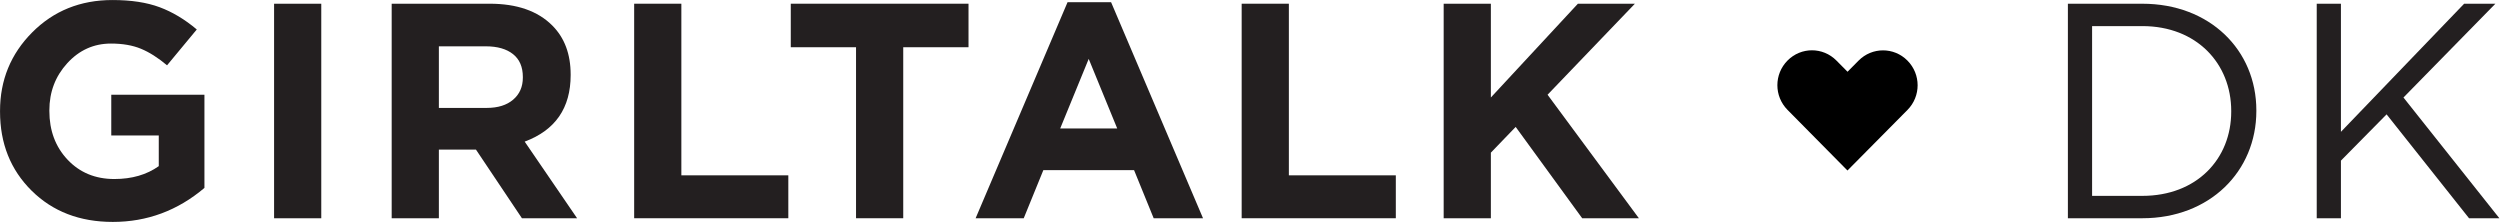
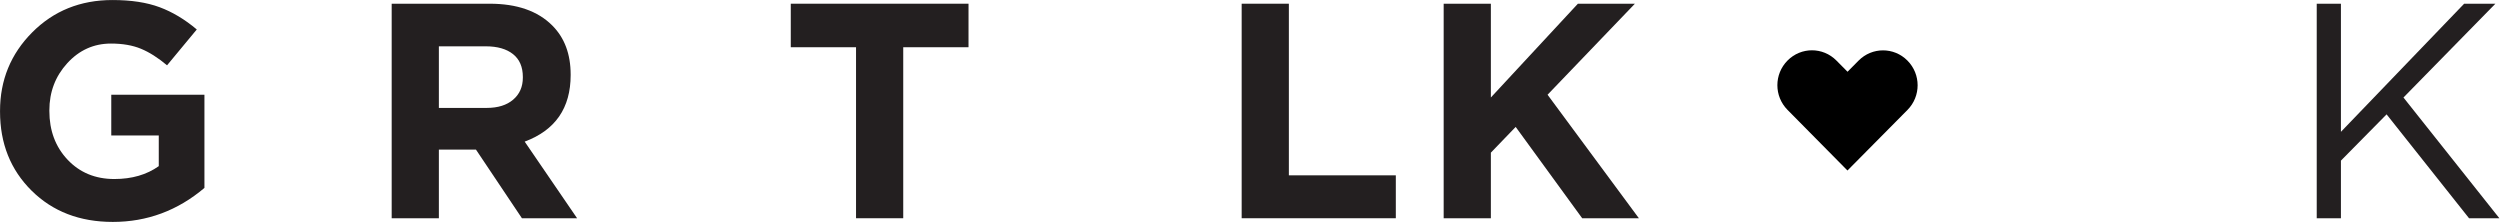
<svg xmlns="http://www.w3.org/2000/svg" viewBox="0 0 1821.36 162.455" height="162.455" width="1821.36" xml:space="preserve" id="svg2" version="1.1">
  <defs id="defs6">
    <clipPath id="clipPath18" clipPathUnits="userSpaceOnUse">
      <path id="path16" d="M 0,121.841 H 1366.016 V 0 H 0 Z" />
    </clipPath>
  </defs>
  <g transform="matrix(1.333,0,0,-1.333,0,162.455)" id="g10">
    <g id="g12">
      <g clip-path="url(#clipPath18)" id="g14">
        <g transform="translate(61.652,0.584)" id="g20">
          <path id="path22" style="fill:#231f20;fill-opacity:1;fill-rule:nonzero;stroke:none" d="m 0,0 c -18.089,0 -32.887,5.698 -44.386,17.087 -11.5,11.39 -17.25,25.79 -17.25,43.208 v 0.339 c 0,16.859 5.861,31.179 17.585,42.958 11.724,11.779 26.352,17.677 43.885,17.677 10.16,0 18.759,-1.318 25.793,-3.939 7.035,-2.629 13.79,-6.678 20.268,-12.148 L 29.647,85.592 c -4.914,4.13 -9.659,7.141 -14.238,9.04 -4.579,1.9 -10.05,2.849 -16.414,2.849 -9.379,0 -17.334,-3.578 -23.868,-10.719 -6.53,-7.148 -9.799,-15.747 -9.799,-25.797 v -0.331 c 0,-10.719 3.324,-19.598 9.968,-26.636 6.641,-7.031 15.159,-10.55 25.543,-10.55 9.6,0 17.695,2.349 24.284,7.038 V 47.235 H -0.836 V 69.513 H 50.081 V 18.589 C 35.452,6.198 18.758,0 0,0" />
        </g>
-         <path id="path24" style="fill:#231f20;fill-opacity:1;fill-rule:nonzero;stroke:none" d="m 149.799,119.842 h 25.793 V 2.593 h -25.793 z" />
        <g transform="translate(239.863,62.889)" id="g26">
          <path id="path28" style="fill:#231f20;fill-opacity:1;fill-rule:nonzero;stroke:none" d="m 0,0 h 26.132 c 6.14,0 10.97,1.509 14.485,4.528 3.519,3.011 5.279,7.031 5.279,12.059 v 0.331 c 0,5.47 -1.79,9.63 -5.36,12.479 -3.575,2.849 -8.544,4.27 -14.909,4.27 H 0 Z M -25.793,-60.295 V 56.953 h 53.6 c 14.849,0 26.238,-3.968 34.167,-11.897 6.7,-6.7 10.049,-15.63 10.049,-26.798 v -0.331 c 0,-17.986 -8.374,-30.096 -25.123,-36.346 L 75.542,-60.295 H 45.391 L 20.268,-22.778 H 0 v -37.517 z" />
        </g>
        <g transform="translate(346.6,2.594)" id="g30">
-           <path id="path32" style="fill:#231f20;fill-opacity:1;fill-rule:nonzero;stroke:none" d="M 0,0 V 117.249 H 25.793 V 23.448 H 84.252 L 84.252,0 Z" />
-         </g>
+           </g>
        <g transform="translate(467.861,2.594)" id="g34">
          <path id="path36" style="fill:#231f20;fill-opacity:1;fill-rule:nonzero;stroke:none" d="m 0,0 v 93.462 h -35.669 v 23.787 H 61.473 V 93.462 H 25.797 L 25.797,0 Z" />
        </g>
        <g transform="translate(579.448,51.669)" id="g38">
-           <path id="path40" style="fill:#231f20;fill-opacity:1;fill-rule:nonzero;stroke:none" d="M 0,0 H 31.156 L 15.578,38.019 Z M -46.227,-49.075 4.02,69.005 H 27.807 L 78.053,-49.075 H 51.085 L 40.366,-22.778 H -9.21 l -10.719,-26.297 z" />
-         </g>
+           </g>
        <g transform="translate(678.625,2.594)" id="g42">
          <path id="path44" style="fill:#231f20;fill-opacity:1;fill-rule:nonzero;stroke:none" d="M 0,0 V 117.249 H 25.797 V 23.448 H 84.252 V 0 Z" />
        </g>
        <g transform="translate(789.028,2.594)" id="g46">
          <path id="path48" style="fill:#231f20;fill-opacity:1;fill-rule:nonzero;stroke:none" d="M 0,0 V 117.249 H 25.797 V 65.994 l 47.566,51.255 H 104.52 L 56.783,67.503 106.691,0 H 75.704 L 39.357,49.915 25.797,35.846 V 0 Z" />
        </g>
        <g transform="translate(1170.891,14.822)" id="g50">
-           <path id="path52" style="fill:#231f20;fill-opacity:1;fill-rule:nonzero;stroke:none" d="m 0,0 c 29.647,0 48.575,20.099 48.575,46.057 v 0.339 C 48.575,72.354 29.647,92.784 0,92.784 H -27.468 V 0 Z M -40.698,105.013 H 0 c 36.847,0 62.306,-25.289 62.306,-58.286 V 46.396 C 62.306,13.398 36.847,-12.229 0,-12.229 h -40.698 z" />
-         </g>
+           </g>
        <g transform="translate(1266.194,119.835)" id="g54">
          <path id="path56" style="fill:#231f20;fill-opacity:1;fill-rule:nonzero;stroke:none" d="M 0,0 H 13.229 V -70.014 L 80.563,0 h 17.081 l -50.24,-51.255 52.418,-65.986 H 83.243 L 38.187,-60.465 13.229,-85.754 v -31.487 H 0 Z" />
        </g>
        <g transform="translate(976.964,88.782)" id="g58">
          <path id="path60" style="fill:#000000;fill-opacity:1;fill-rule:nonzero;stroke:none" d="m 0,0 c -7.402,-7.47 -7.395,-19.489 0,-26.966 l 32.756,-33.133 c 10.932,11.032 21.863,22.064 32.794,33.095 7.402,7.469 7.402,19.496 0,26.966 -7.402,7.469 -19.319,7.469 -26.721,0 L 32.794,-6.128 26.721,0 C 19.319,7.469 7.401,7.469 0,0" />
        </g>
      </g>
    </g>
  </g>
</svg>